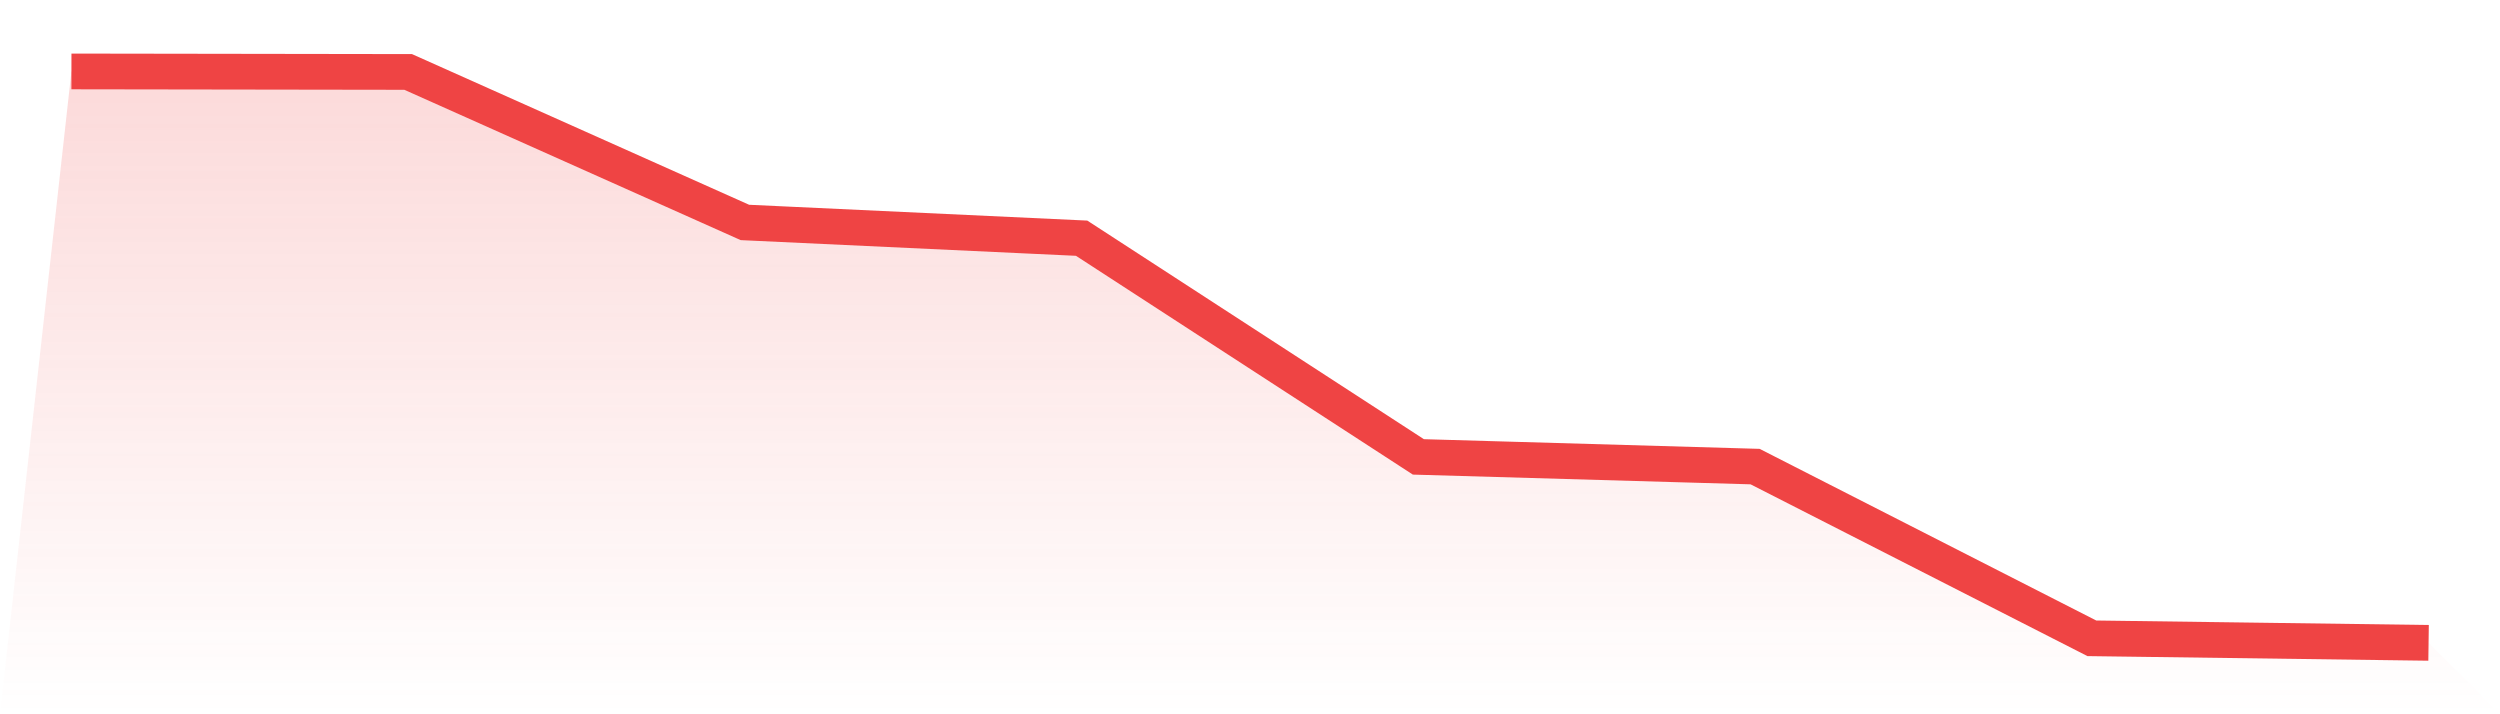
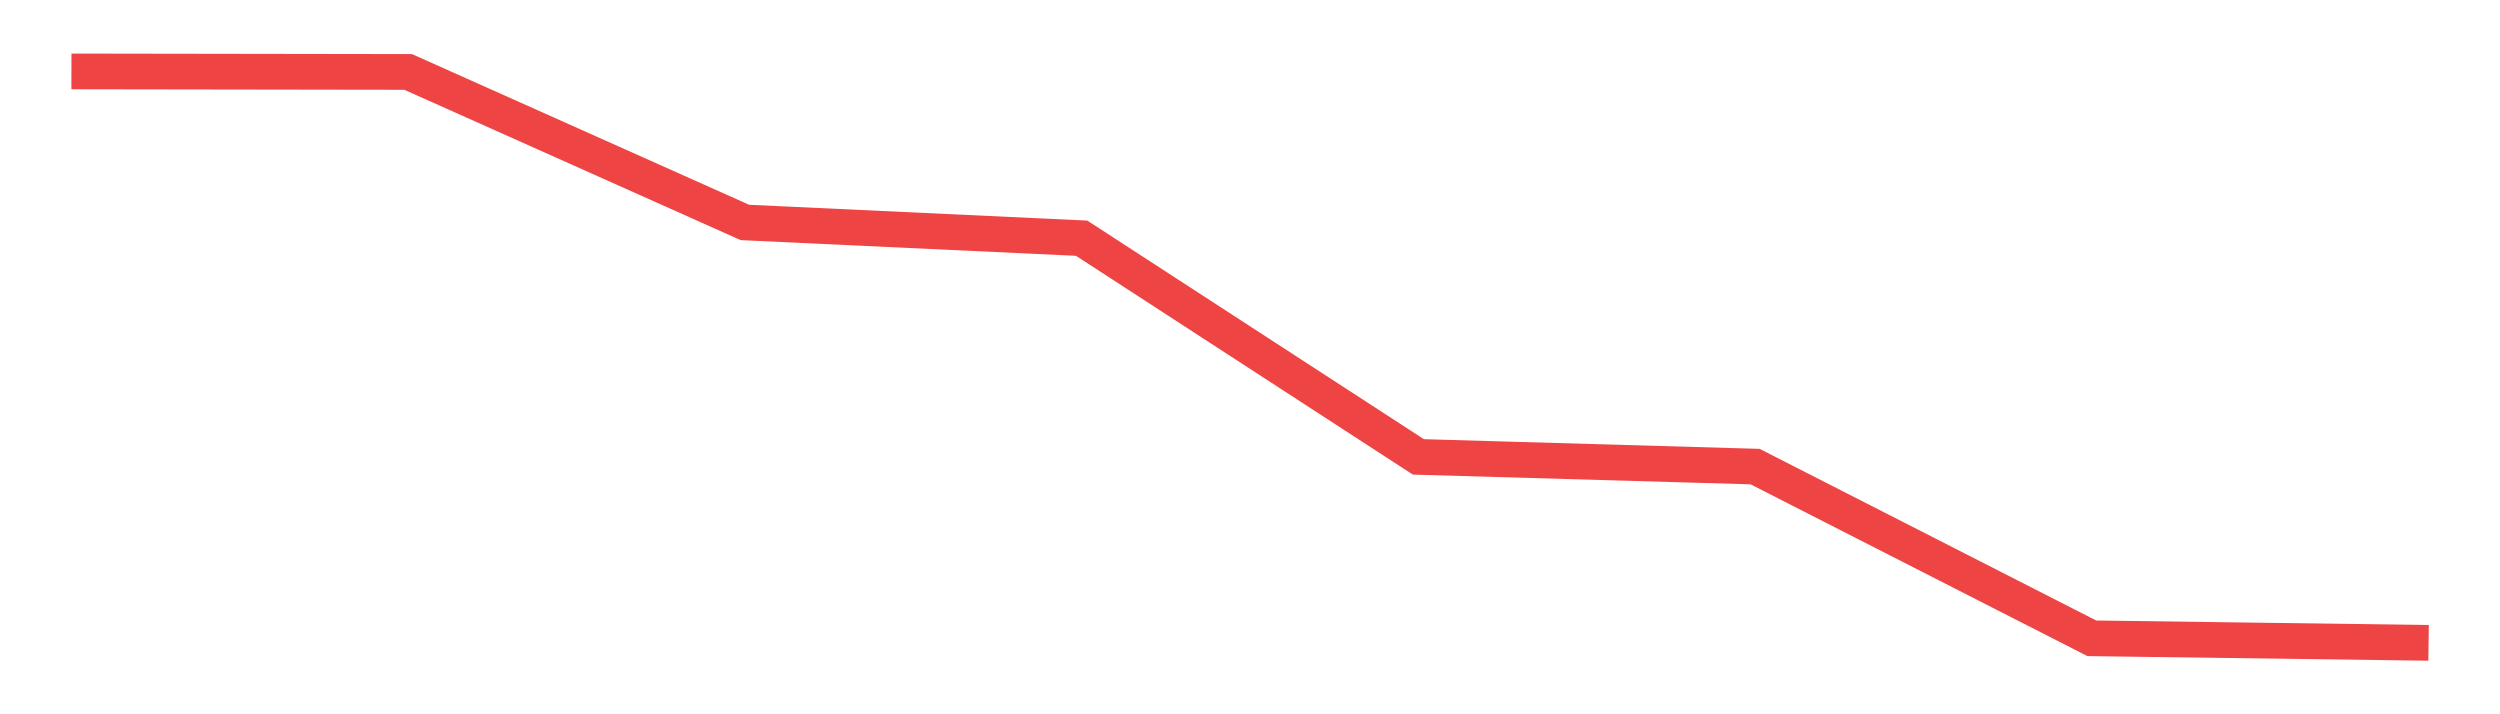
<svg xmlns="http://www.w3.org/2000/svg" viewBox="0 0 140 40">
  <defs>
    <linearGradient id="gradient" x1="0" x2="0" y1="0" y2="1">
      <stop offset="0%" stop-color="#ef4444" stop-opacity="0.2" />
      <stop offset="100%" stop-color="#ef4444" stop-opacity="0" />
    </linearGradient>
  </defs>
-   <path d="M4,4 L4,4 L22.857,4.029 L41.714,12.457 L60.571,13.339 L79.429,25.586 L98.286,26.129 L117.143,35.745 L136,36 L140,40 L0,40 z" fill="url(#gradient)" />
  <path d="M4,4 L4,4 L22.857,4.029 L41.714,12.457 L60.571,13.339 L79.429,25.586 L98.286,26.129 L117.143,35.745 L136,36" fill="none" stroke="#ef4444" stroke-width="2" />
</svg>